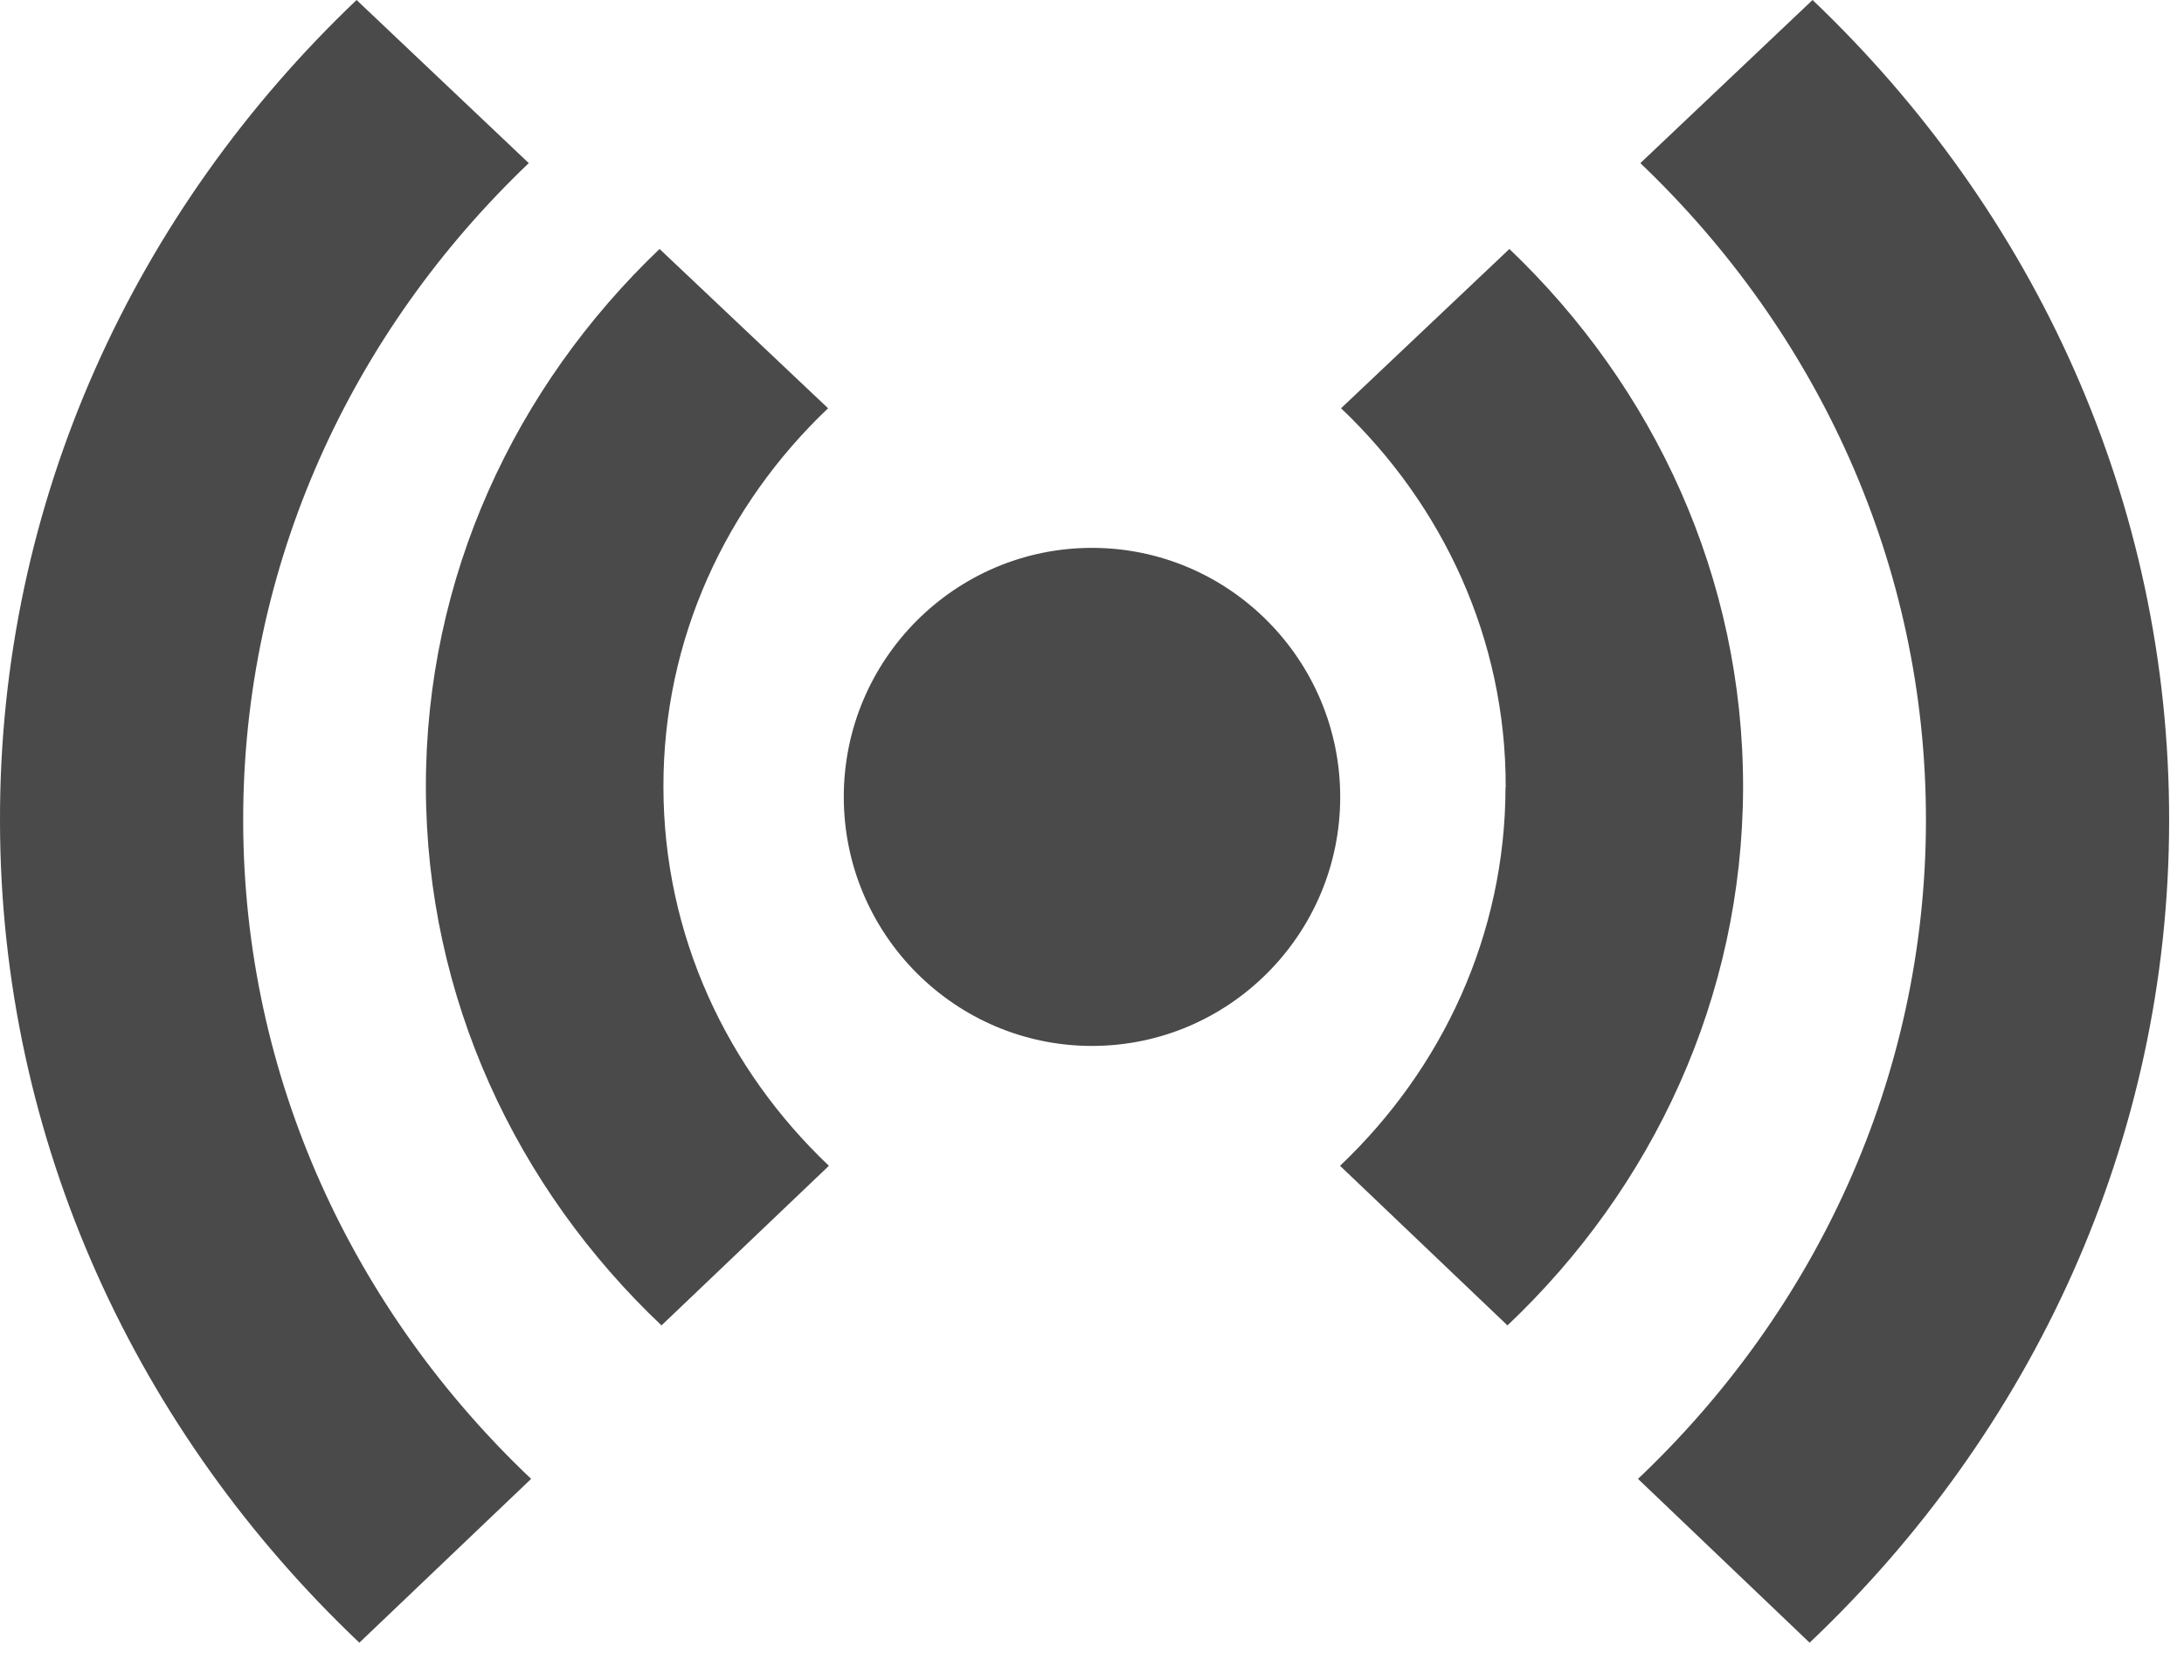
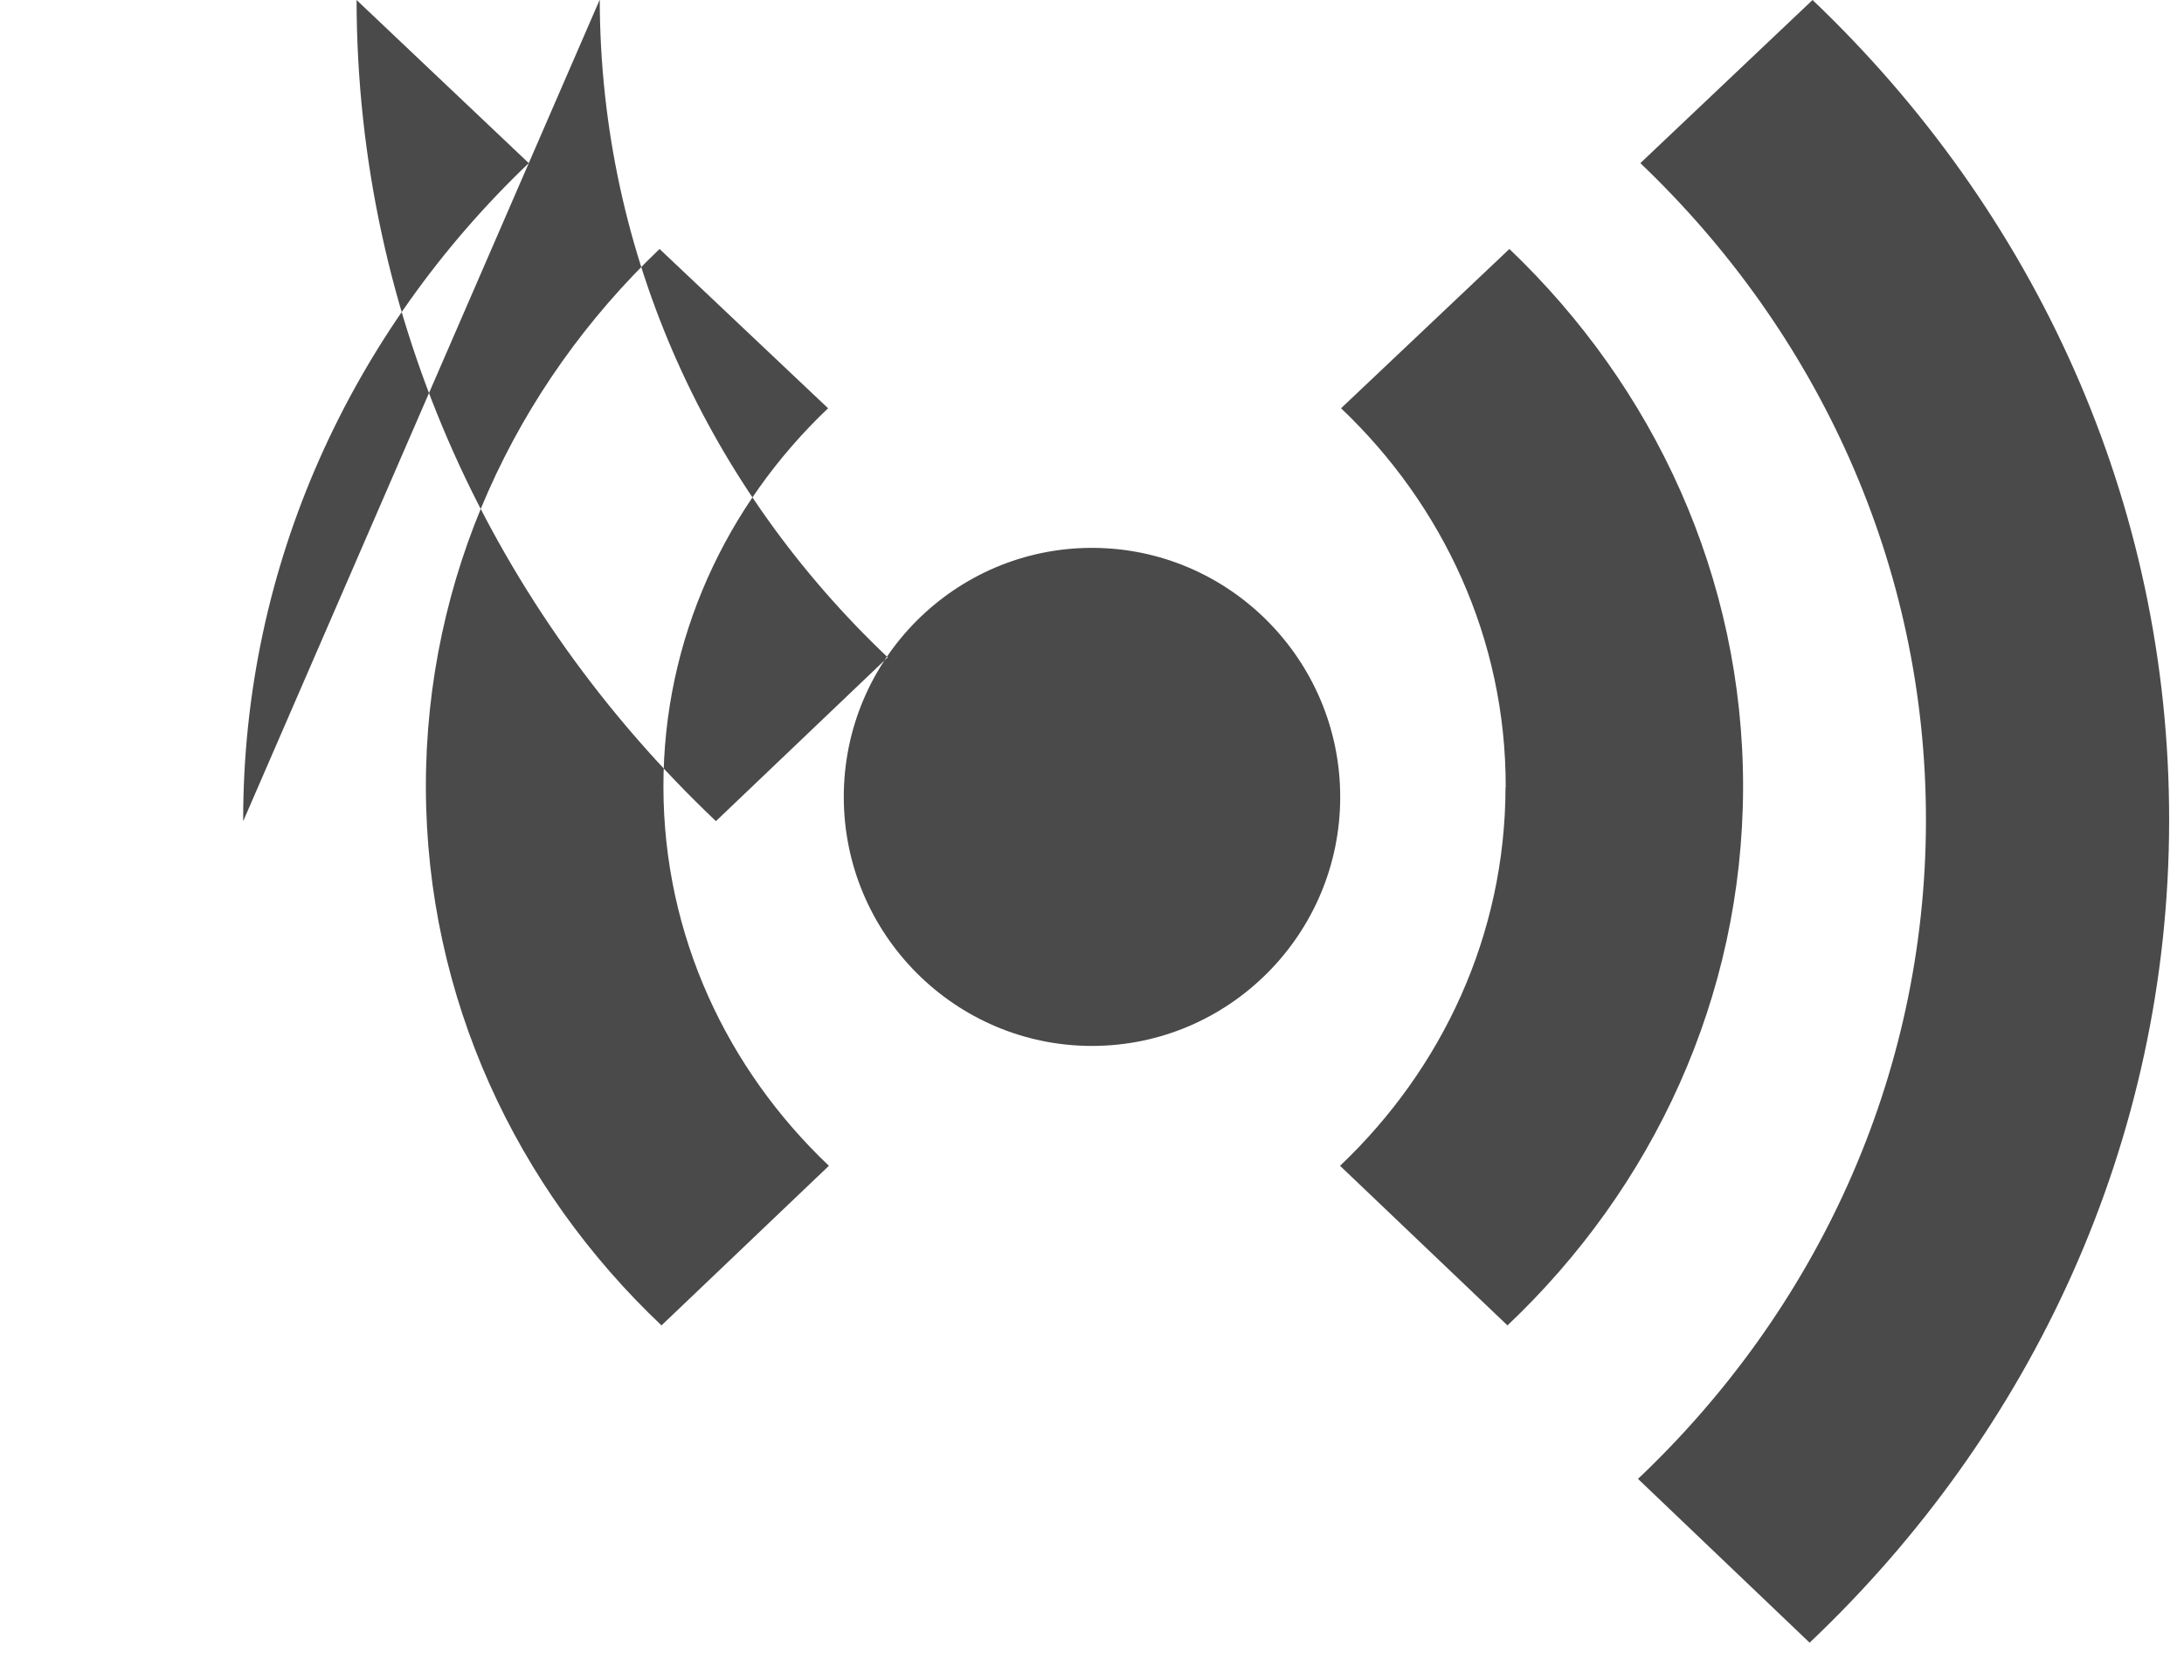
<svg xmlns="http://www.w3.org/2000/svg" width="26" height="20" viewBox="0 0 26 20">
-   <path d="M17.925 9.37c.004-1.76-.745-3.355-1.96-4.51l2.004-1.896c1.722 1.643 2.785 3.907 2.782 6.41-.005 2.502-1.076 4.768-2.805 6.404l-1.993-1.9c1.215-1.153 1.967-2.746 1.97-4.507zm5.003.406c.005-3.058-1.294-5.826-3.4-7.834L21.578 0c2.632 2.505 4.253 5.96 4.245 9.78-.005 3.817-1.642 7.276-4.28 9.775l-2.043-1.95c2.113-2.002 3.423-4.77 3.428-7.83zM7.898 9.37c-.004-1.76.745-3.355 1.96-4.51L7.852 2.964C6.13 4.607 5.066 6.87 5.07 9.374c.005 2.502 1.076 4.768 2.805 6.404l1.993-1.9C8.653 12.725 7.9 11.132 7.898 9.37zm-5.003.406c-.005-3.058 1.293-5.826 3.4-7.834L4.245 0C1.612 2.505-.01 5.96 0 9.78c.005 3.817 1.642 7.276 4.278 9.775l2.045-1.95c-2.113-2.002-3.423-4.77-3.428-7.83zm7.15-.29c0 1.635 1.326 2.965 2.955 2.965 1.63 0 2.955-1.33 2.955-2.963S14.63 6.522 13 6.522c-1.63 0-2.955 1.33-2.955 2.964z" fill="#4A4A4A" fill-rule="evenodd" />
+   <path d="M17.925 9.37c.004-1.76-.745-3.355-1.96-4.51l2.004-1.896c1.722 1.643 2.785 3.907 2.782 6.41-.005 2.502-1.076 4.768-2.805 6.404l-1.993-1.9c1.215-1.153 1.967-2.746 1.97-4.507zm5.003.406c.005-3.058-1.294-5.826-3.4-7.834L21.578 0c2.632 2.505 4.253 5.96 4.245 9.78-.005 3.817-1.642 7.276-4.28 9.775l-2.043-1.95c2.113-2.002 3.423-4.77 3.428-7.83zM7.898 9.37c-.004-1.76.745-3.355 1.96-4.51L7.852 2.964C6.13 4.607 5.066 6.87 5.07 9.374c.005 2.502 1.076 4.768 2.805 6.404l1.993-1.9C8.653 12.725 7.9 11.132 7.898 9.37zm-5.003.406c-.005-3.058 1.293-5.826 3.4-7.834L4.245 0c.005 3.817 1.642 7.276 4.278 9.775l2.045-1.95c-2.113-2.002-3.423-4.77-3.428-7.83zm7.15-.29c0 1.635 1.326 2.965 2.955 2.965 1.63 0 2.955-1.33 2.955-2.963S14.63 6.522 13 6.522c-1.63 0-2.955 1.33-2.955 2.964z" fill="#4A4A4A" fill-rule="evenodd" />
</svg>